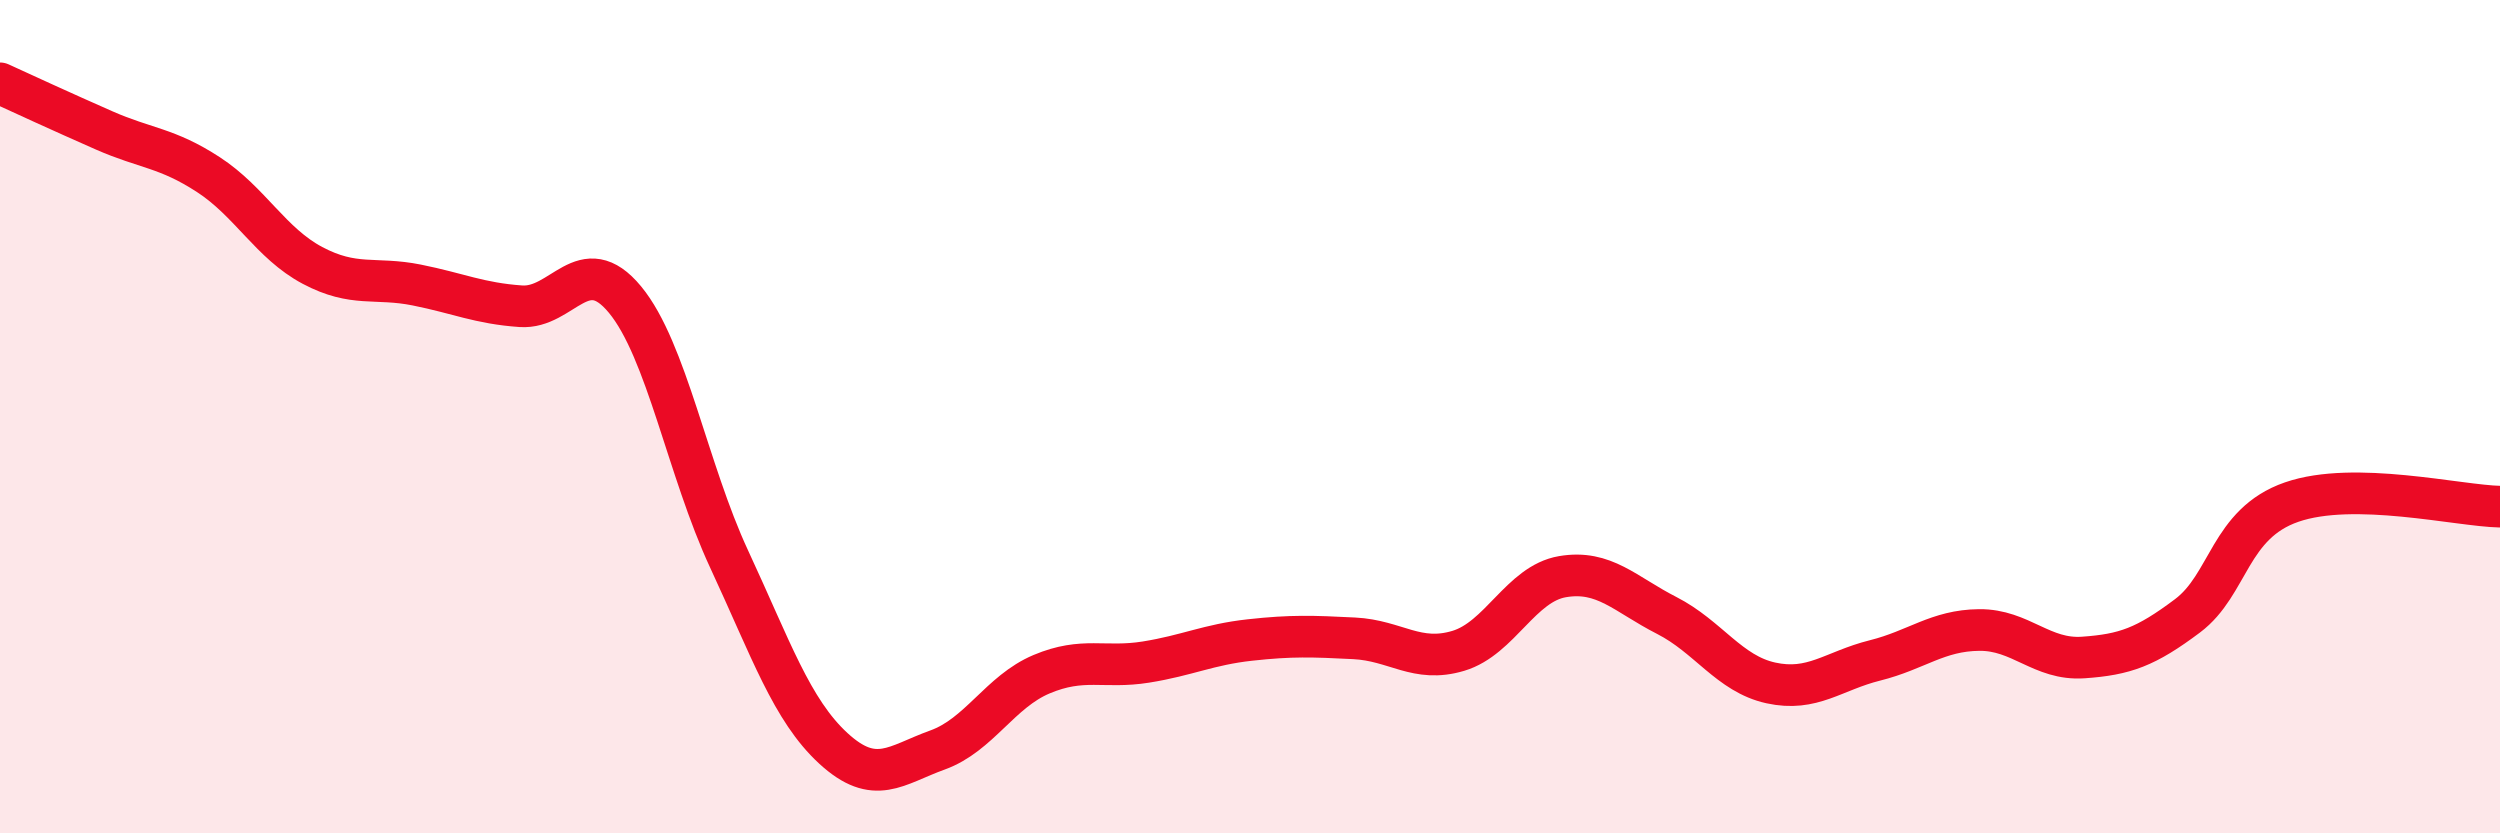
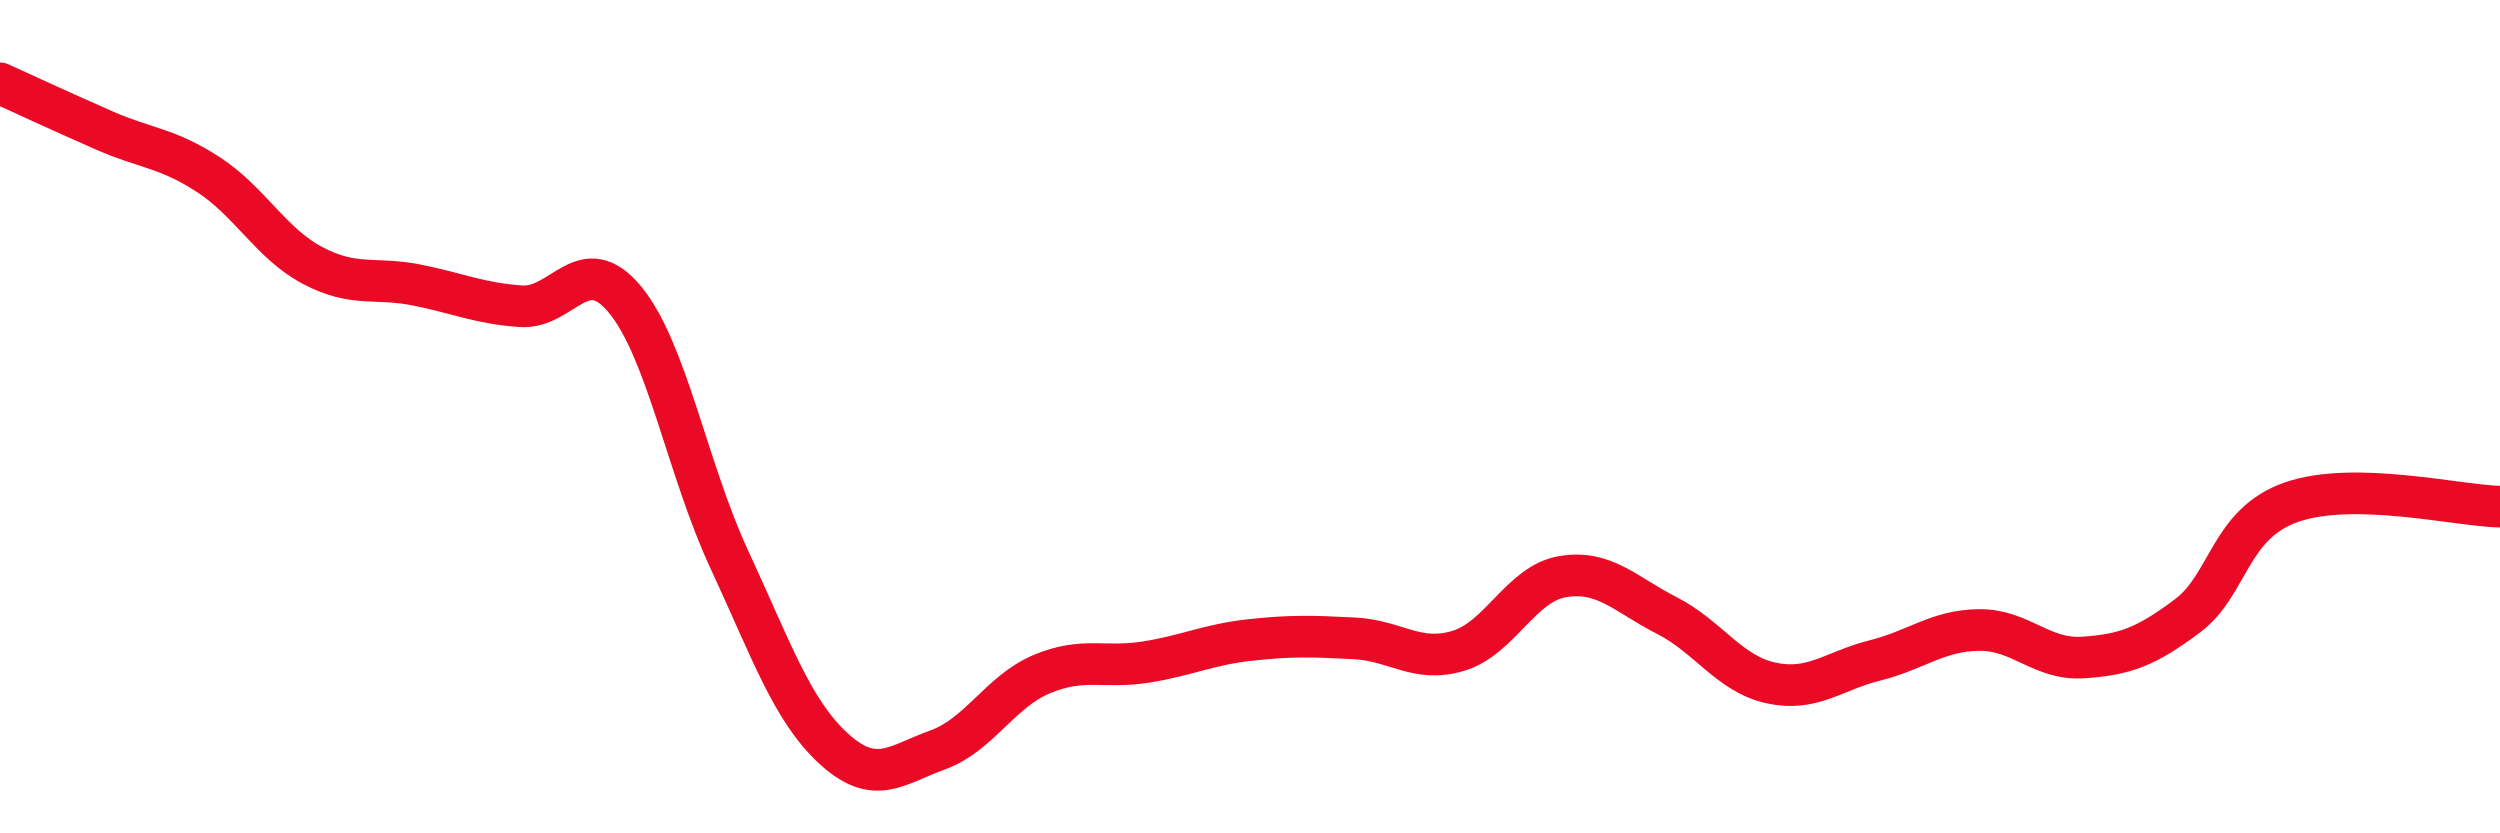
<svg xmlns="http://www.w3.org/2000/svg" width="60" height="20" viewBox="0 0 60 20">
-   <path d="M 0,2 C 0.5,2.23 1.5,2.69 2.5,3.13 C 3.5,3.57 4,3.54 5,4.19 C 6,4.84 6.5,5.84 7.5,6.37 C 8.5,6.9 9,6.64 10,6.84 C 11,7.04 11.5,7.28 12.5,7.35 C 13.5,7.42 14,5.98 15,7.19 C 16,8.4 16.5,11.27 17.5,13.42 C 18.5,15.57 19,17.04 20,17.96 C 21,18.88 21.5,18.36 22.5,18 C 23.5,17.64 24,16.6 25,16.18 C 26,15.76 26.5,16.05 27.5,15.89 C 28.5,15.73 29,15.47 30,15.36 C 31,15.25 31.5,15.27 32.5,15.32 C 33.5,15.37 34,15.92 35,15.62 C 36,15.32 36.5,14.01 37.5,13.84 C 38.5,13.67 39,14.26 40,14.77 C 41,15.28 41.5,16.17 42.5,16.39 C 43.5,16.61 44,16.1 45,15.85 C 46,15.6 46.5,15.13 47.5,15.12 C 48.5,15.11 49,15.85 50,15.78 C 51,15.71 51.5,15.53 52.5,14.78 C 53.5,14.03 53.5,12.57 55,12.05 C 56.5,11.53 59,12.14 60,12.16L60 20L0 20Z" fill="#EB0A25" opacity="0.1" stroke-linecap="round" stroke-linejoin="round" />
  <path d="M 0,2 C 0.5,2.23 1.5,2.69 2.5,3.13 C 3.5,3.57 4,3.54 5,4.19 C 6,4.84 6.5,5.84 7.5,6.37 C 8.5,6.9 9,6.64 10,6.84 C 11,7.04 11.5,7.28 12.5,7.35 C 13.5,7.42 14,5.98 15,7.19 C 16,8.4 16.5,11.27 17.5,13.42 C 18.5,15.57 19,17.04 20,17.96 C 21,18.88 21.5,18.36 22.5,18 C 23.5,17.64 24,16.6 25,16.18 C 26,15.76 26.5,16.05 27.5,15.89 C 28.5,15.73 29,15.47 30,15.36 C 31,15.25 31.5,15.27 32.5,15.32 C 33.5,15.37 34,15.92 35,15.62 C 36,15.32 36.5,14.01 37.5,13.84 C 38.5,13.67 39,14.26 40,14.77 C 41,15.28 41.5,16.17 42.5,16.39 C 43.5,16.61 44,16.1 45,15.85 C 46,15.6 46.5,15.13 47.5,15.12 C 48.5,15.11 49,15.85 50,15.78 C 51,15.71 51.5,15.53 52.5,14.78 C 53.5,14.03 53.5,12.57 55,12.05 C 56.5,11.53 59,12.14 60,12.16" stroke="#EB0A25" stroke-width="1" fill="none" stroke-linecap="round" stroke-linejoin="round" />
</svg>